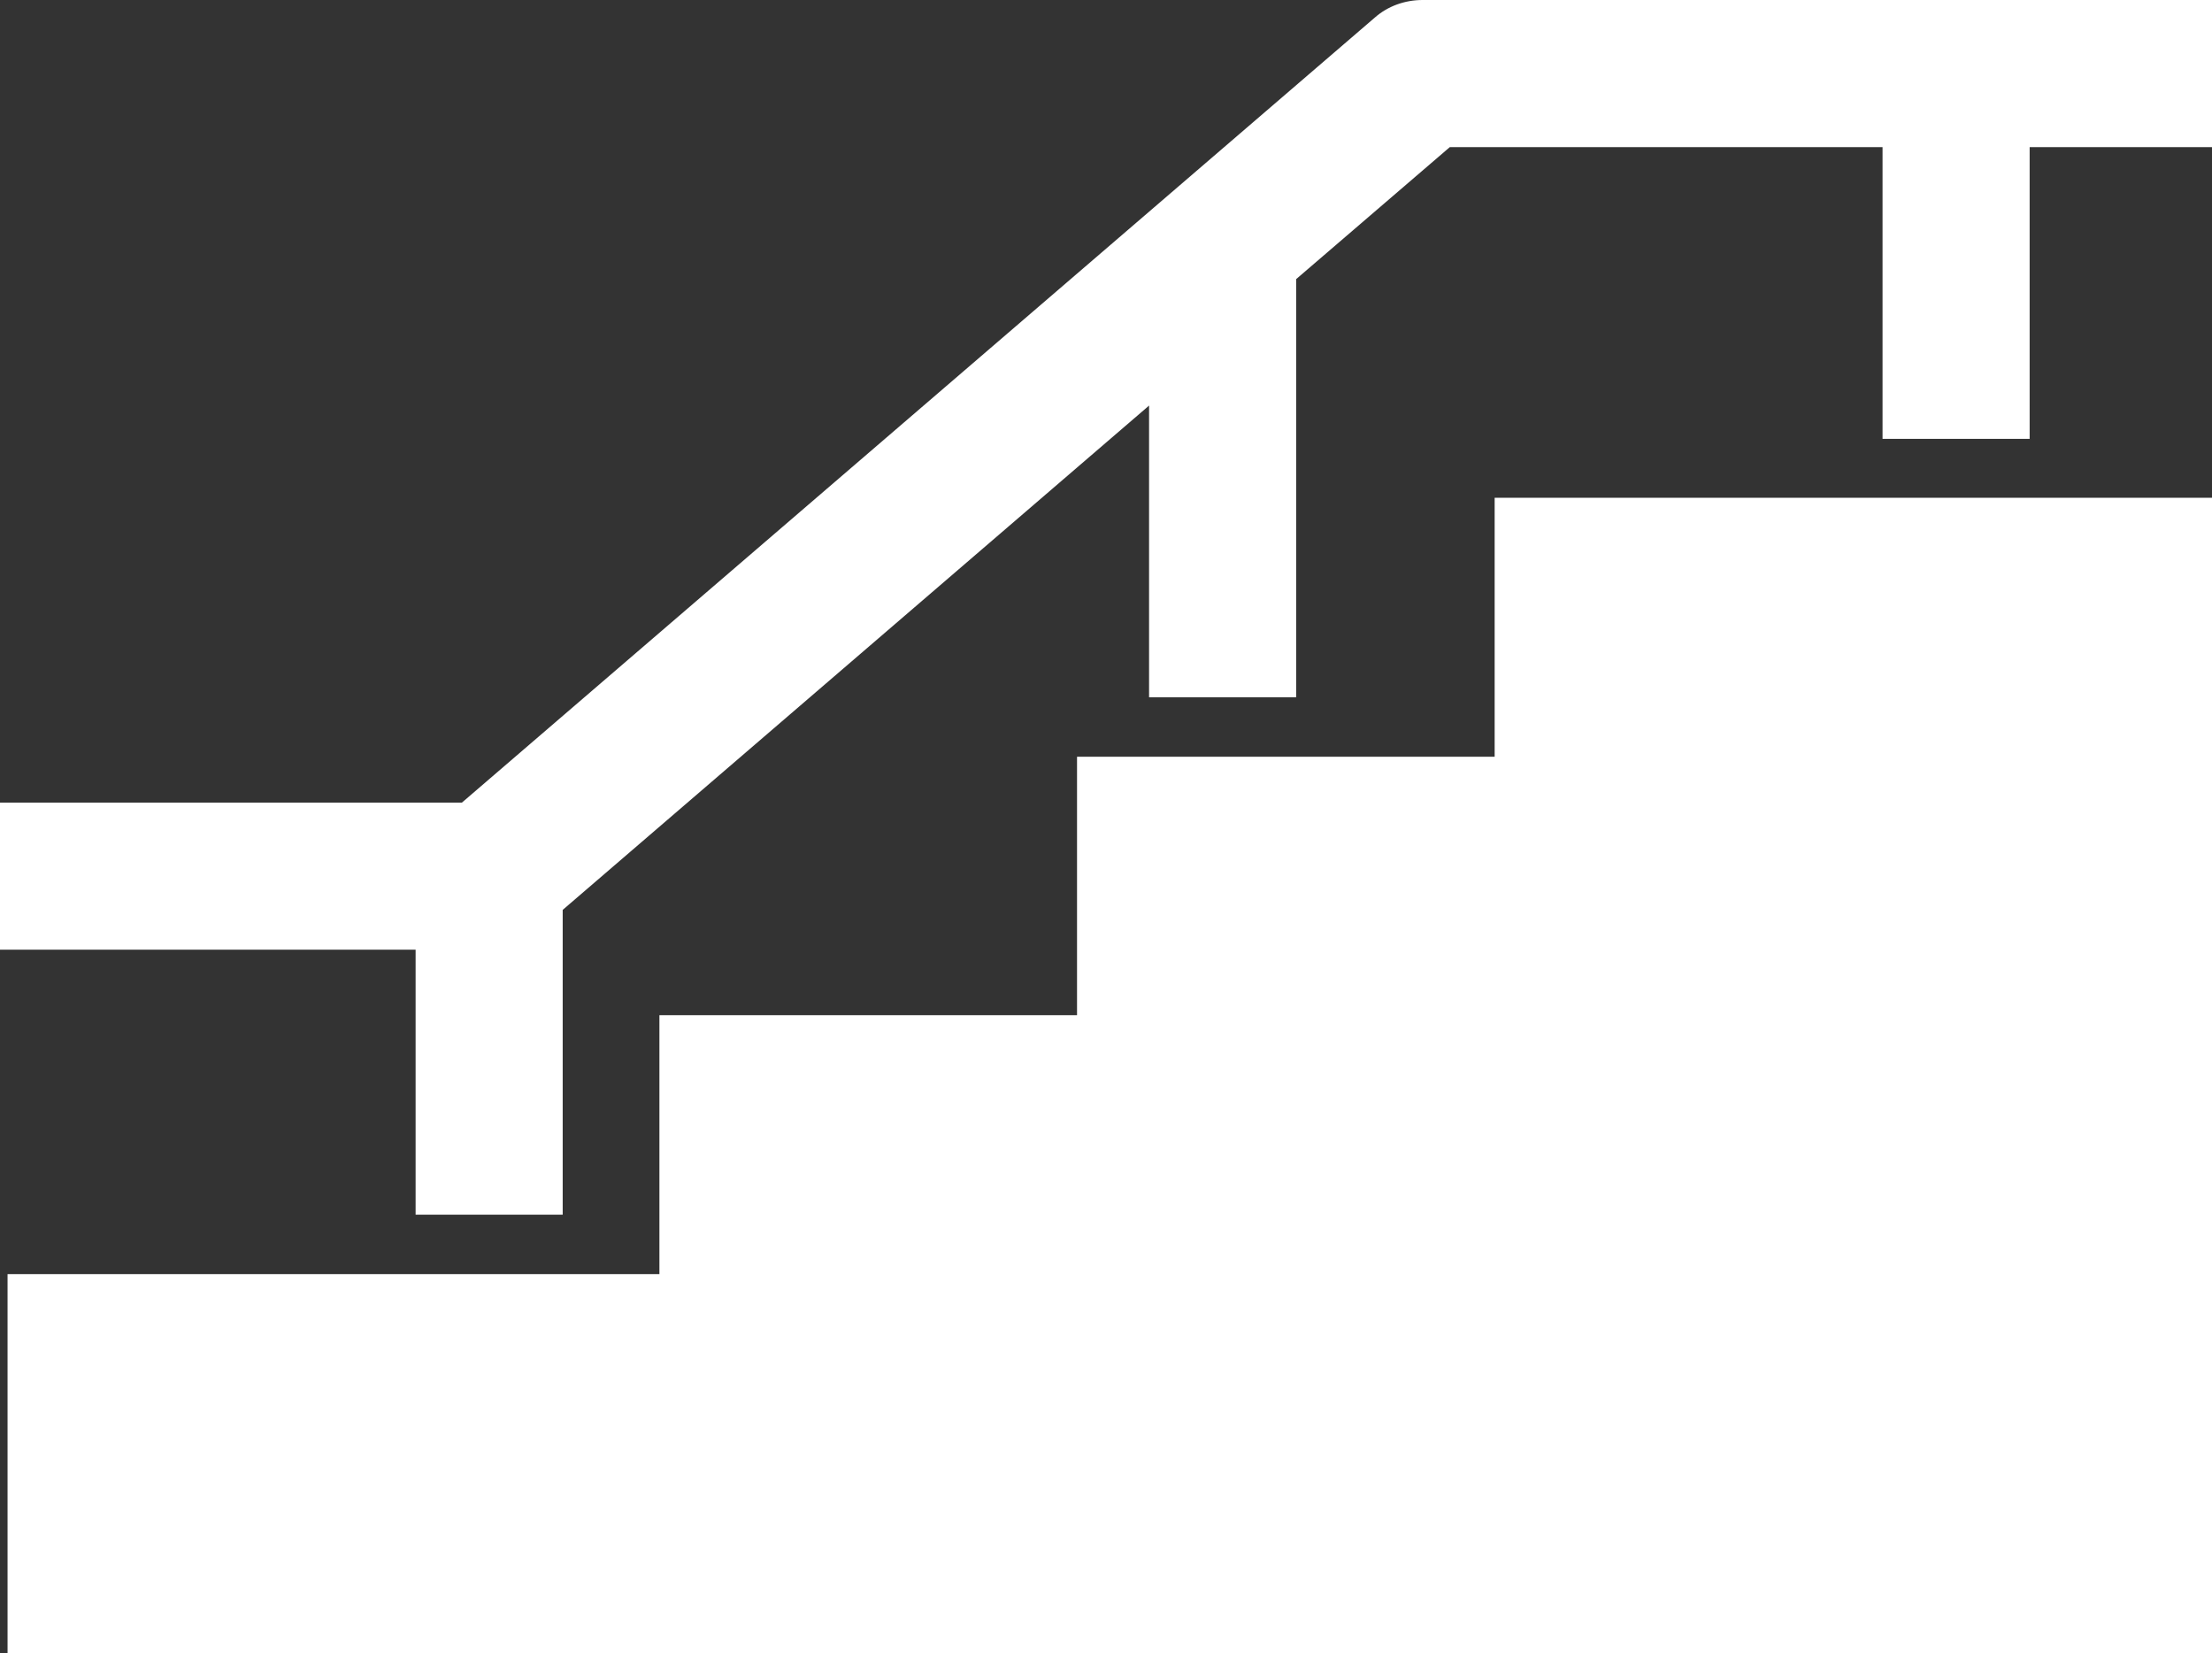
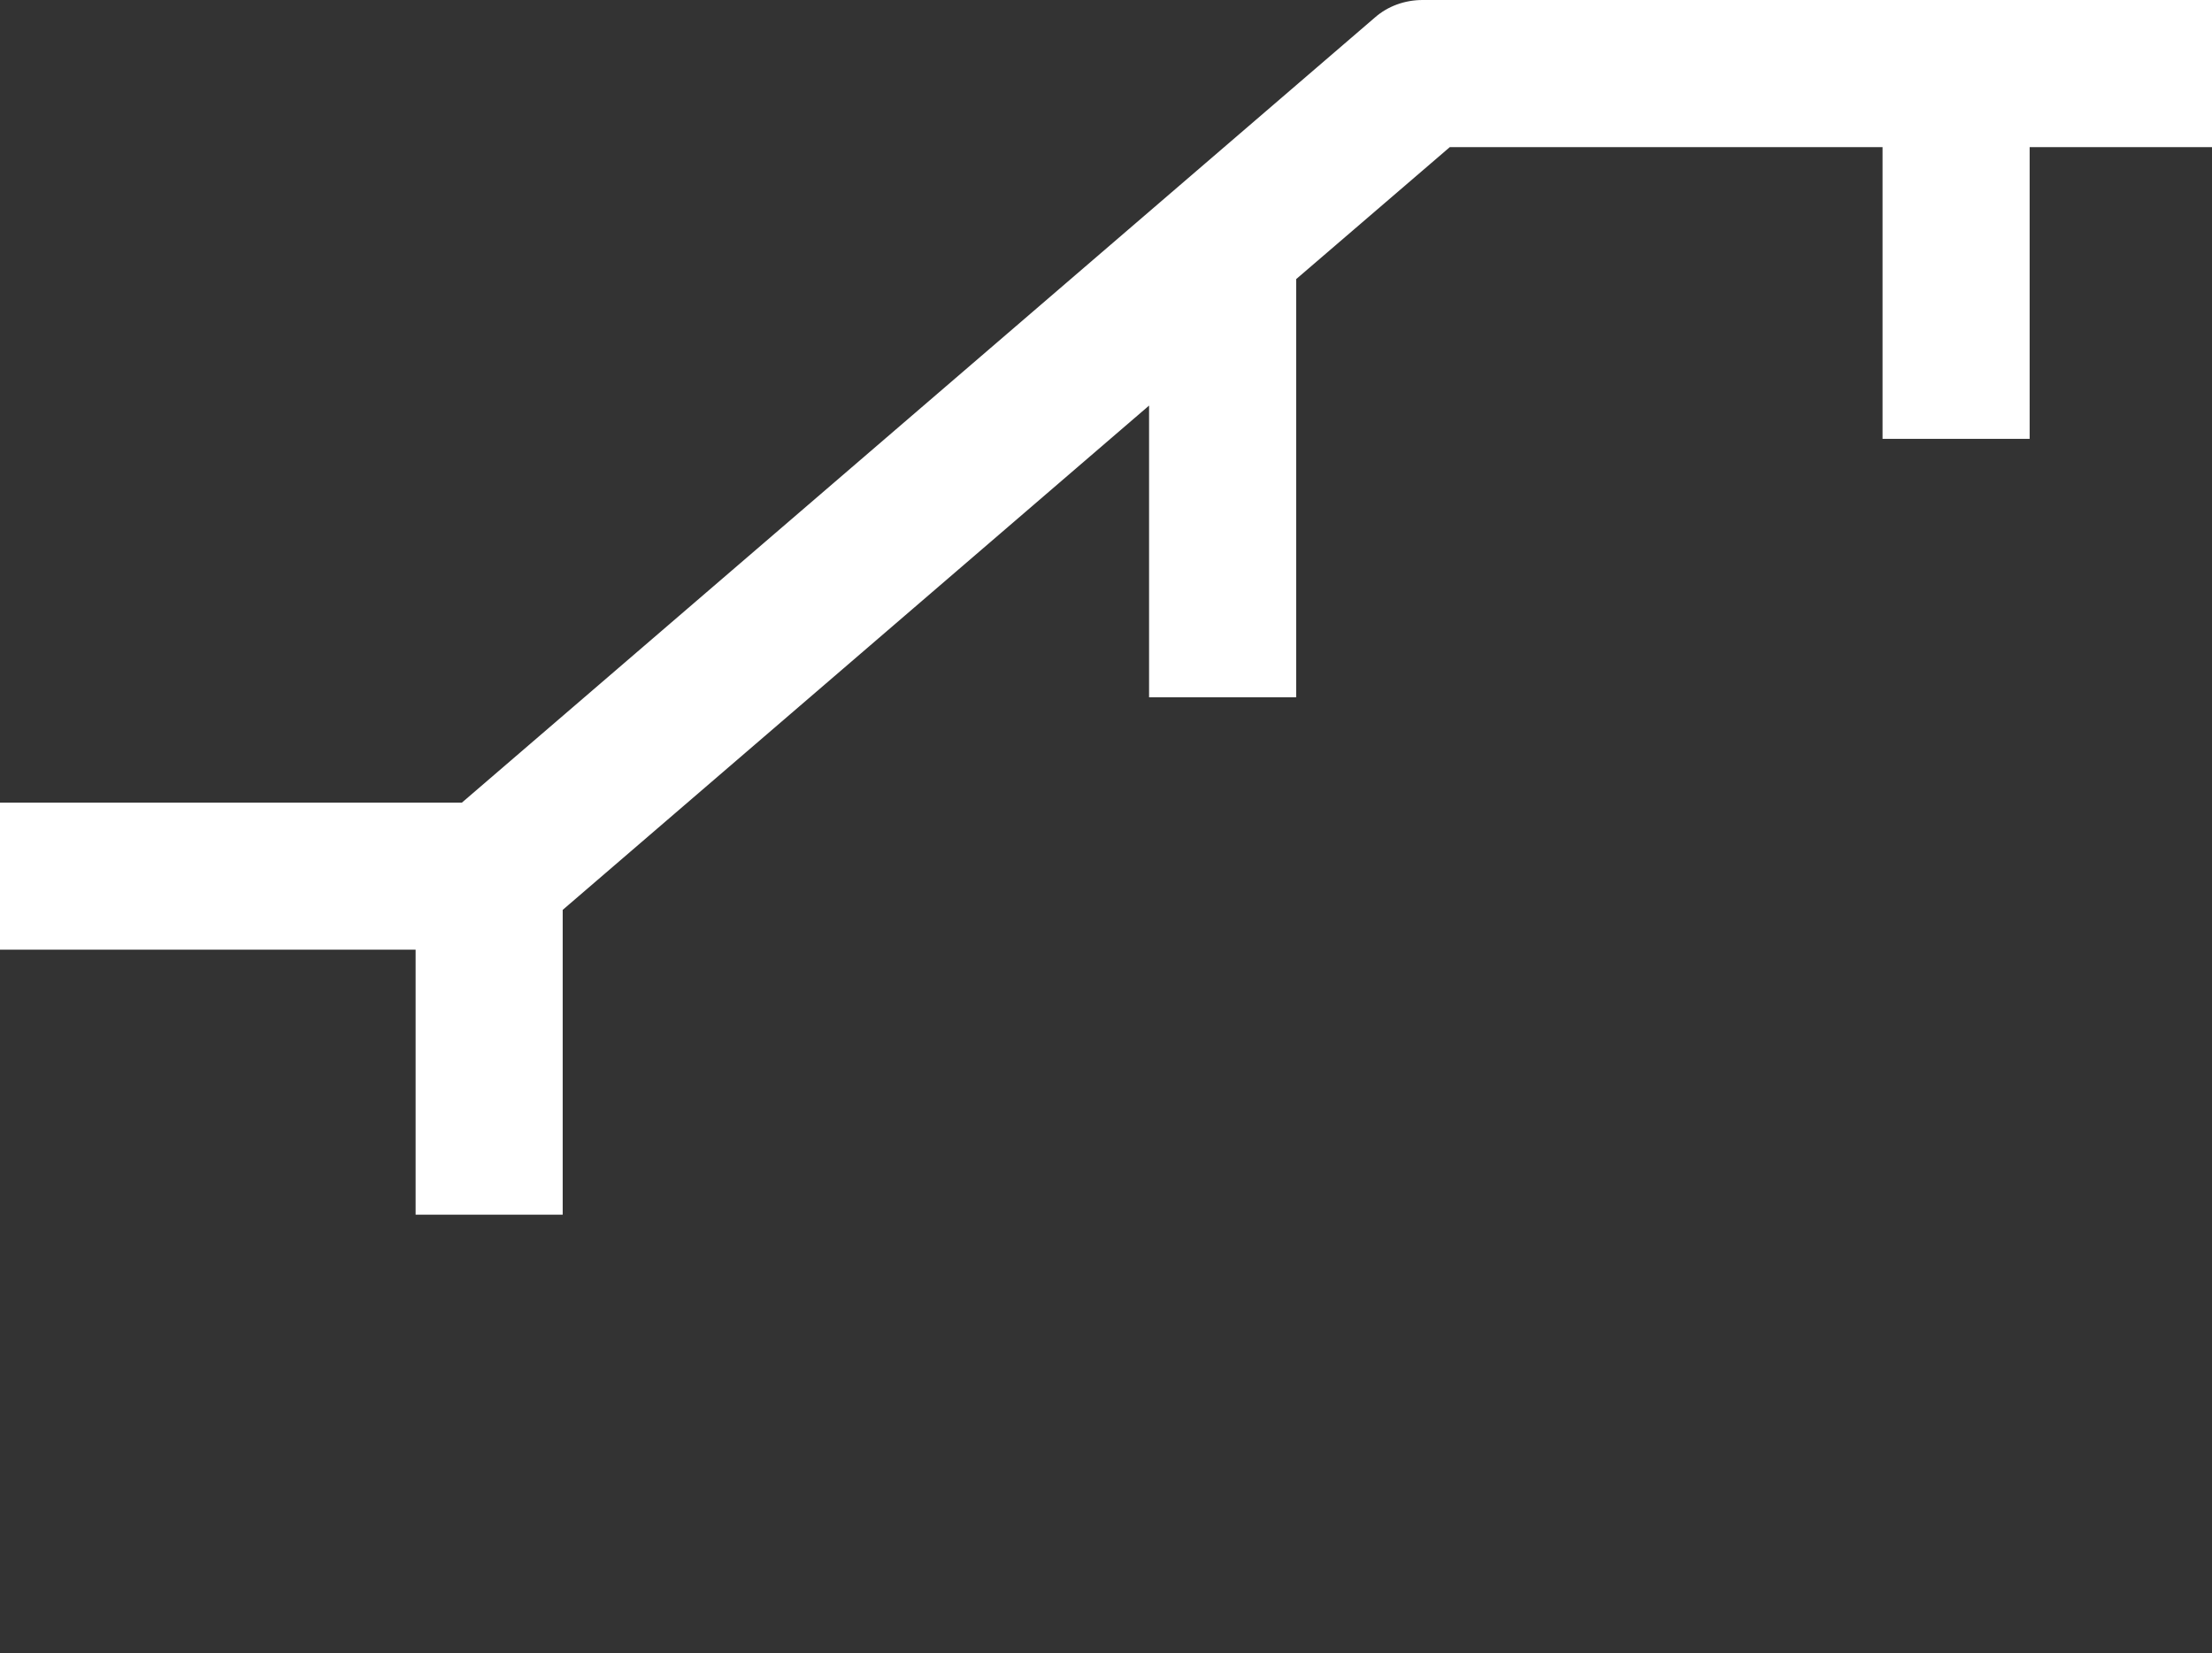
<svg xmlns="http://www.w3.org/2000/svg" width="43.91" height="32.81" viewBox="0 0 43.91 32.81">
  <rect x="0" y="0" width="43.91" height="32.81" fill="#333333" stroke="none" />
  <defs>
    <style>.d{fill:#fff;}</style>
  </defs>
  <g id="a" />
  <g id="b">
    <g id="c">
      <g>
        <path class="d" d="M11.17,18.06l11.64-10.01v5.79h2.92V5.54l3.05-2.62h8.59v5.79h2.92V2.92h3.62V0h-15.67c-.35,0-.69,.12-.95,.35L9.17,15.93H0v2.92H8.25v5.26h2.92v-6.05Z" />
-         <polygon class="d" points="41.76 9.88 40.3 9.88 37.38 9.88 36.6 9.88 29.67 9.88 29.67 15.02 26.75 15.02 25.73 15.02 22.81 15.02 21.59 15.02 21.38 15.02 21.38 20.15 13.09 20.15 13.09 25.29 12.08 25.29 11.17 25.29 8.25 25.29 6.92 25.29 .15 25.29 .15 32.81 43.91 32.81 43.91 9.88 41.76 9.88" />
      </g>
    </g>
  </g>
</svg>